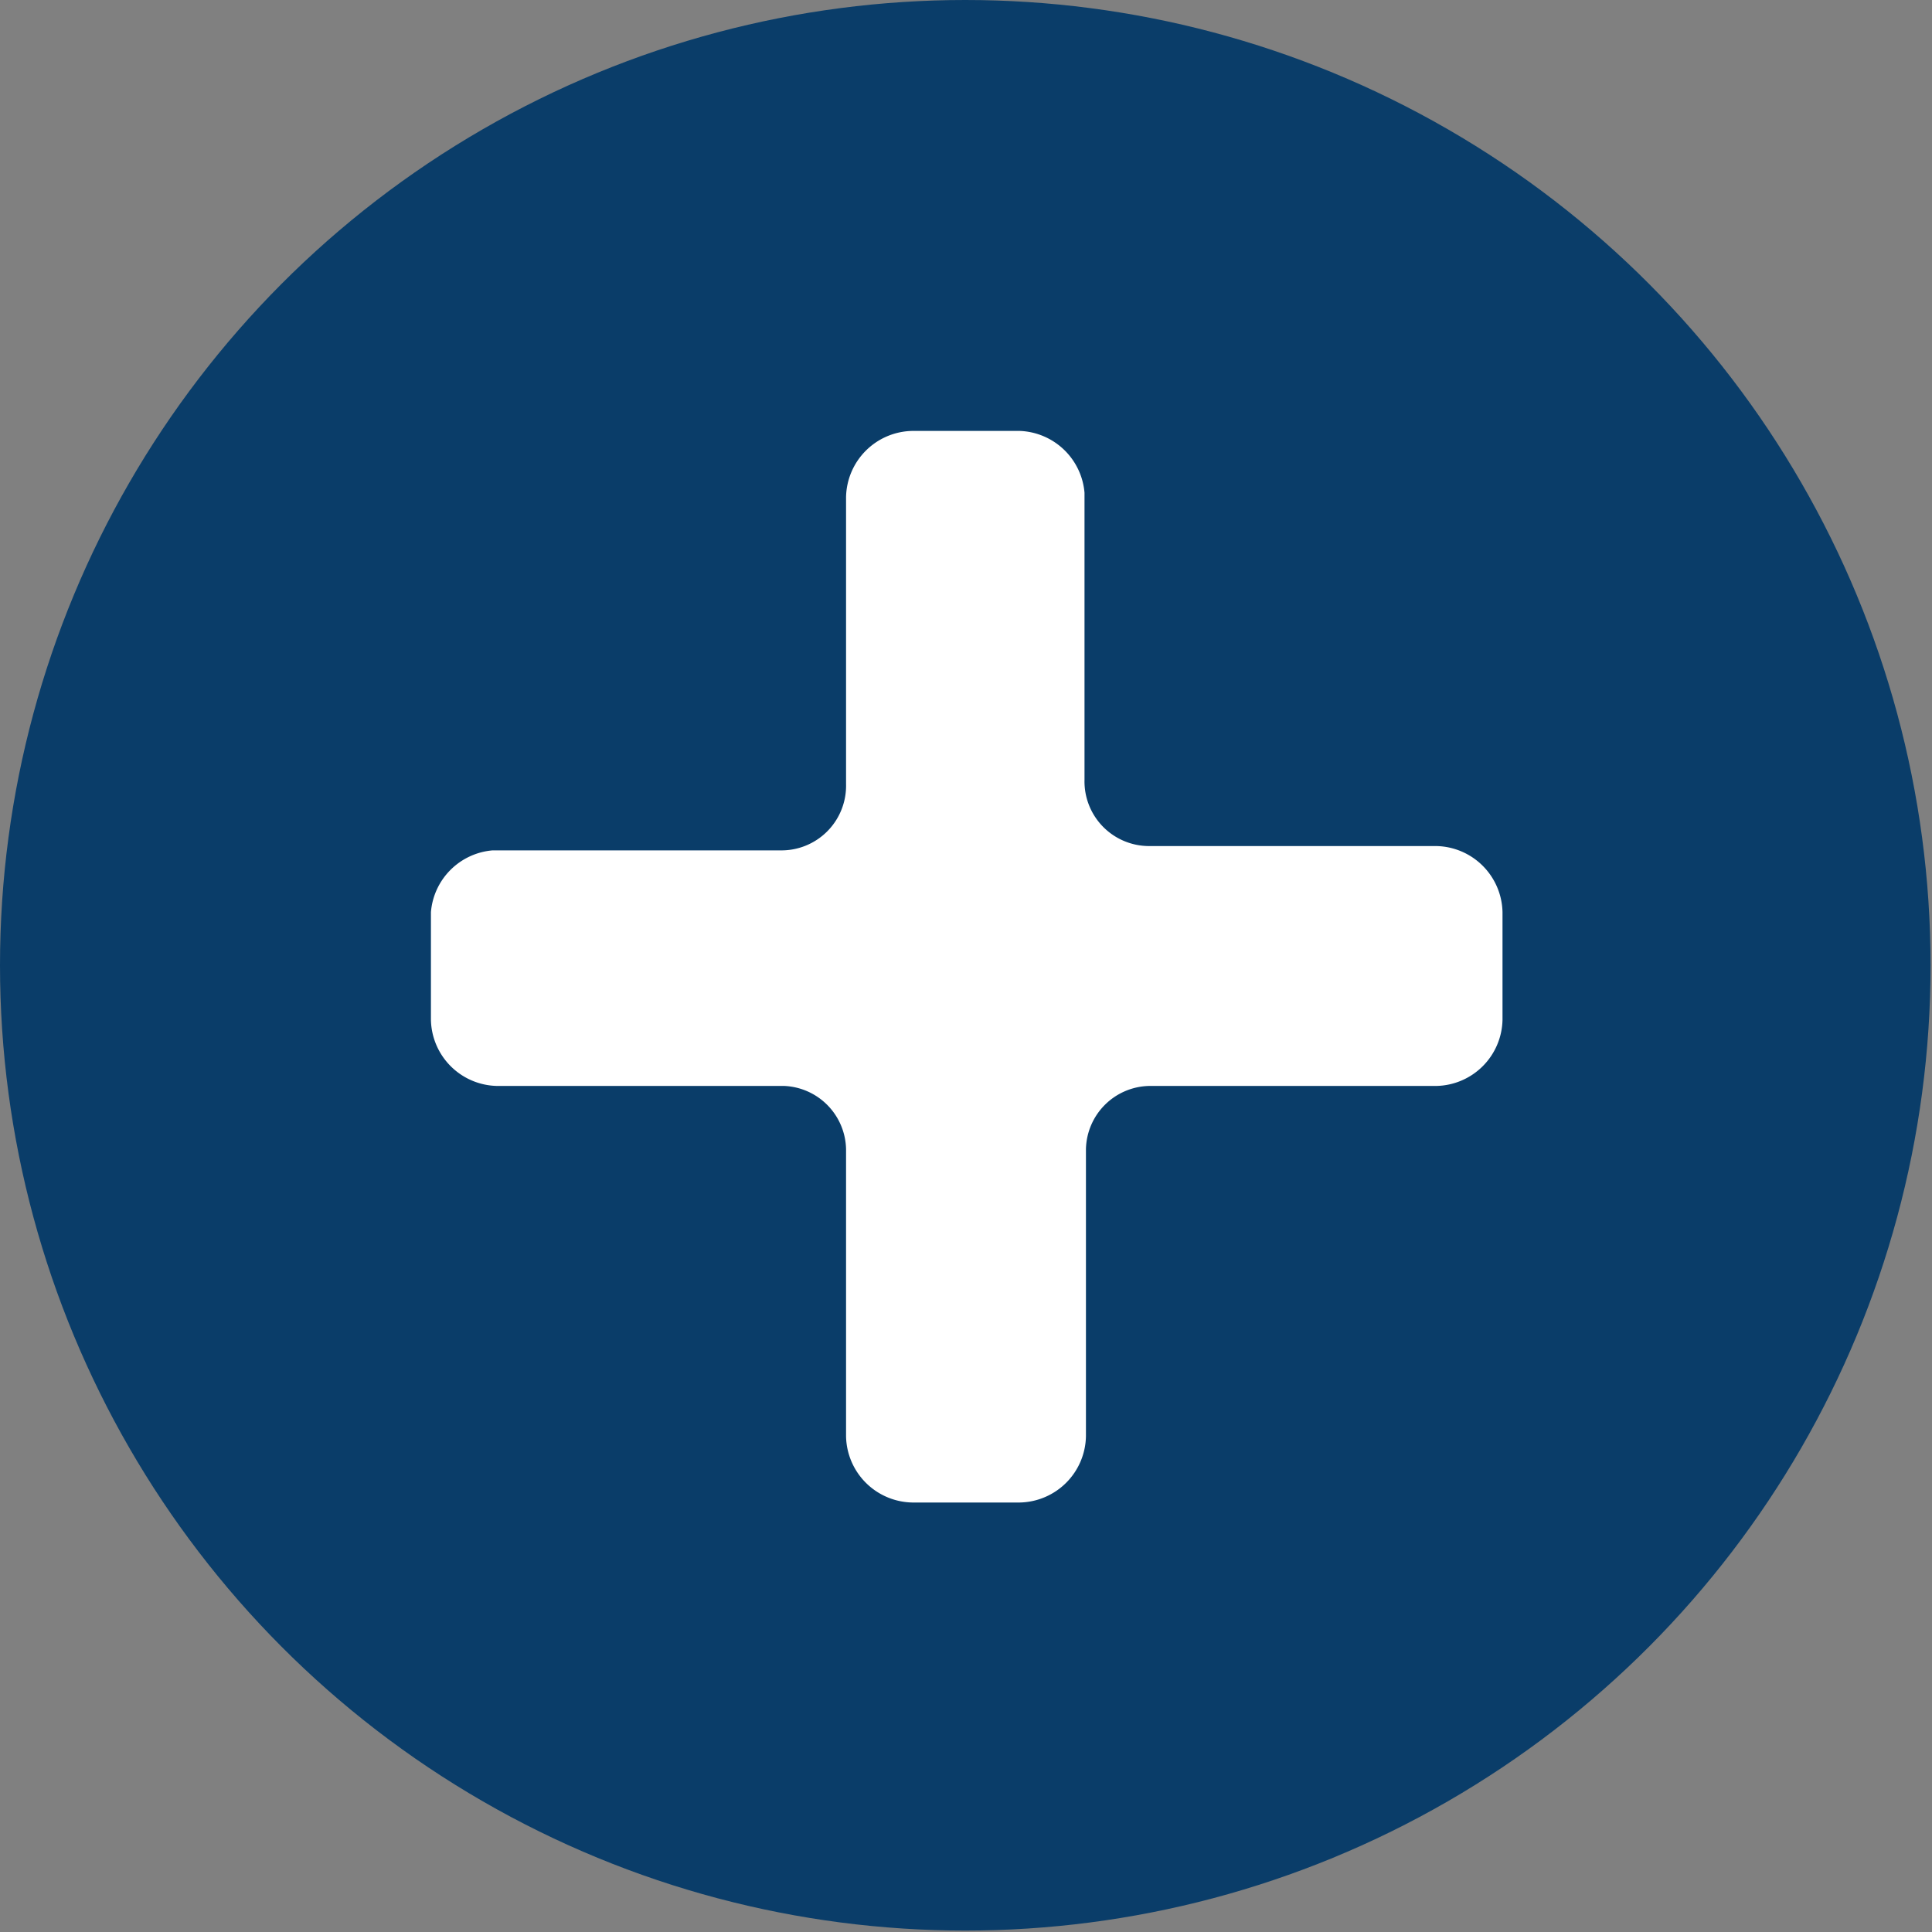
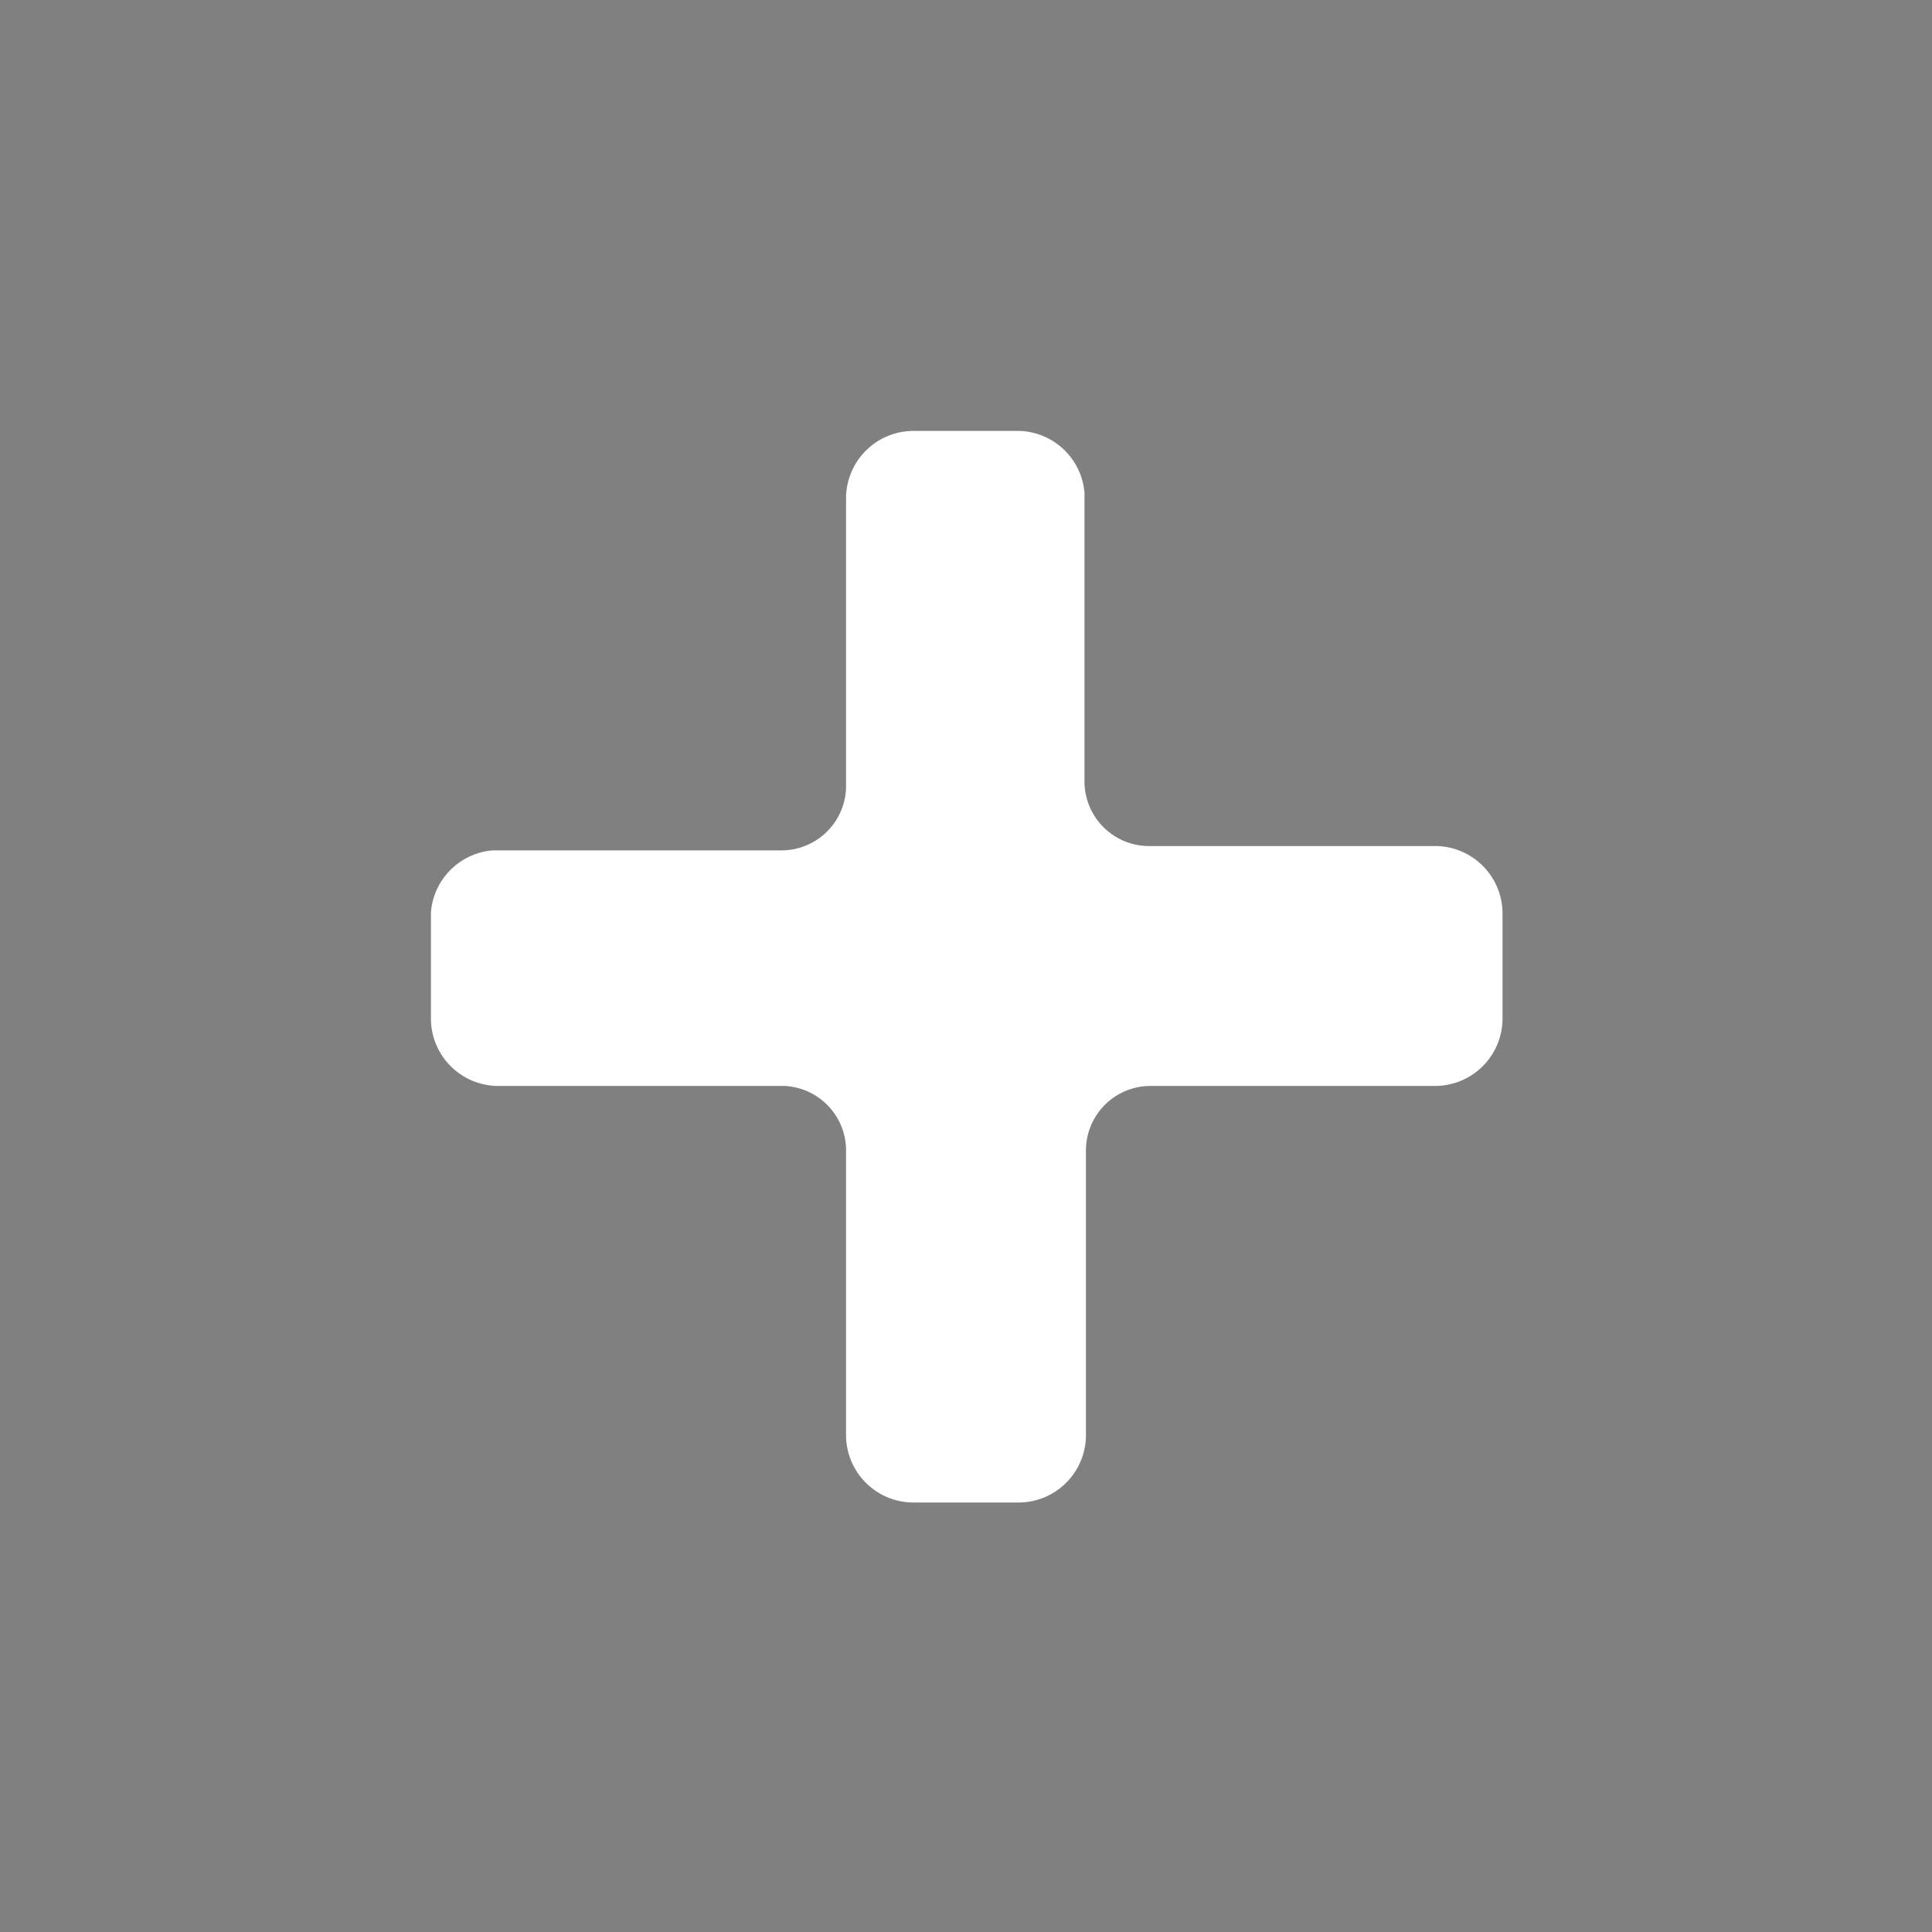
<svg xmlns="http://www.w3.org/2000/svg" id="Ebene_1" data-name="Ebene 1" viewBox="0 0 13.45 13.45">
  <rect x="0" y="0" width="13.45" height="13.45" fill="#808080" stroke="none" />
  <defs>
    <style>.cls-1{fill:#0a3d69;}.cls-2{fill:#fff;}</style>
  </defs>
  <title>Zeichenfläche 18</title>
-   <circle class="cls-1" cx="6.72" cy="6.72" r="6.72" />
  <path class="cls-2" d="M10,5.89H8a.45.45,0,0,1-.45-.46v-2A.47.47,0,0,0,7.1,3H6.35a.47.47,0,0,0-.46.46v2a.45.45,0,0,1-.46.46h-2A.47.47,0,0,0,3,6.35V7.1a.47.47,0,0,0,.46.46h2A.45.45,0,0,1,5.89,8v2a.47.47,0,0,0,.46.46H7.1A.47.47,0,0,0,7.56,10V8A.45.45,0,0,1,8,7.56h2a.47.47,0,0,0,.46-.46V6.35A.47.47,0,0,0,10,5.89Z" />
</svg>